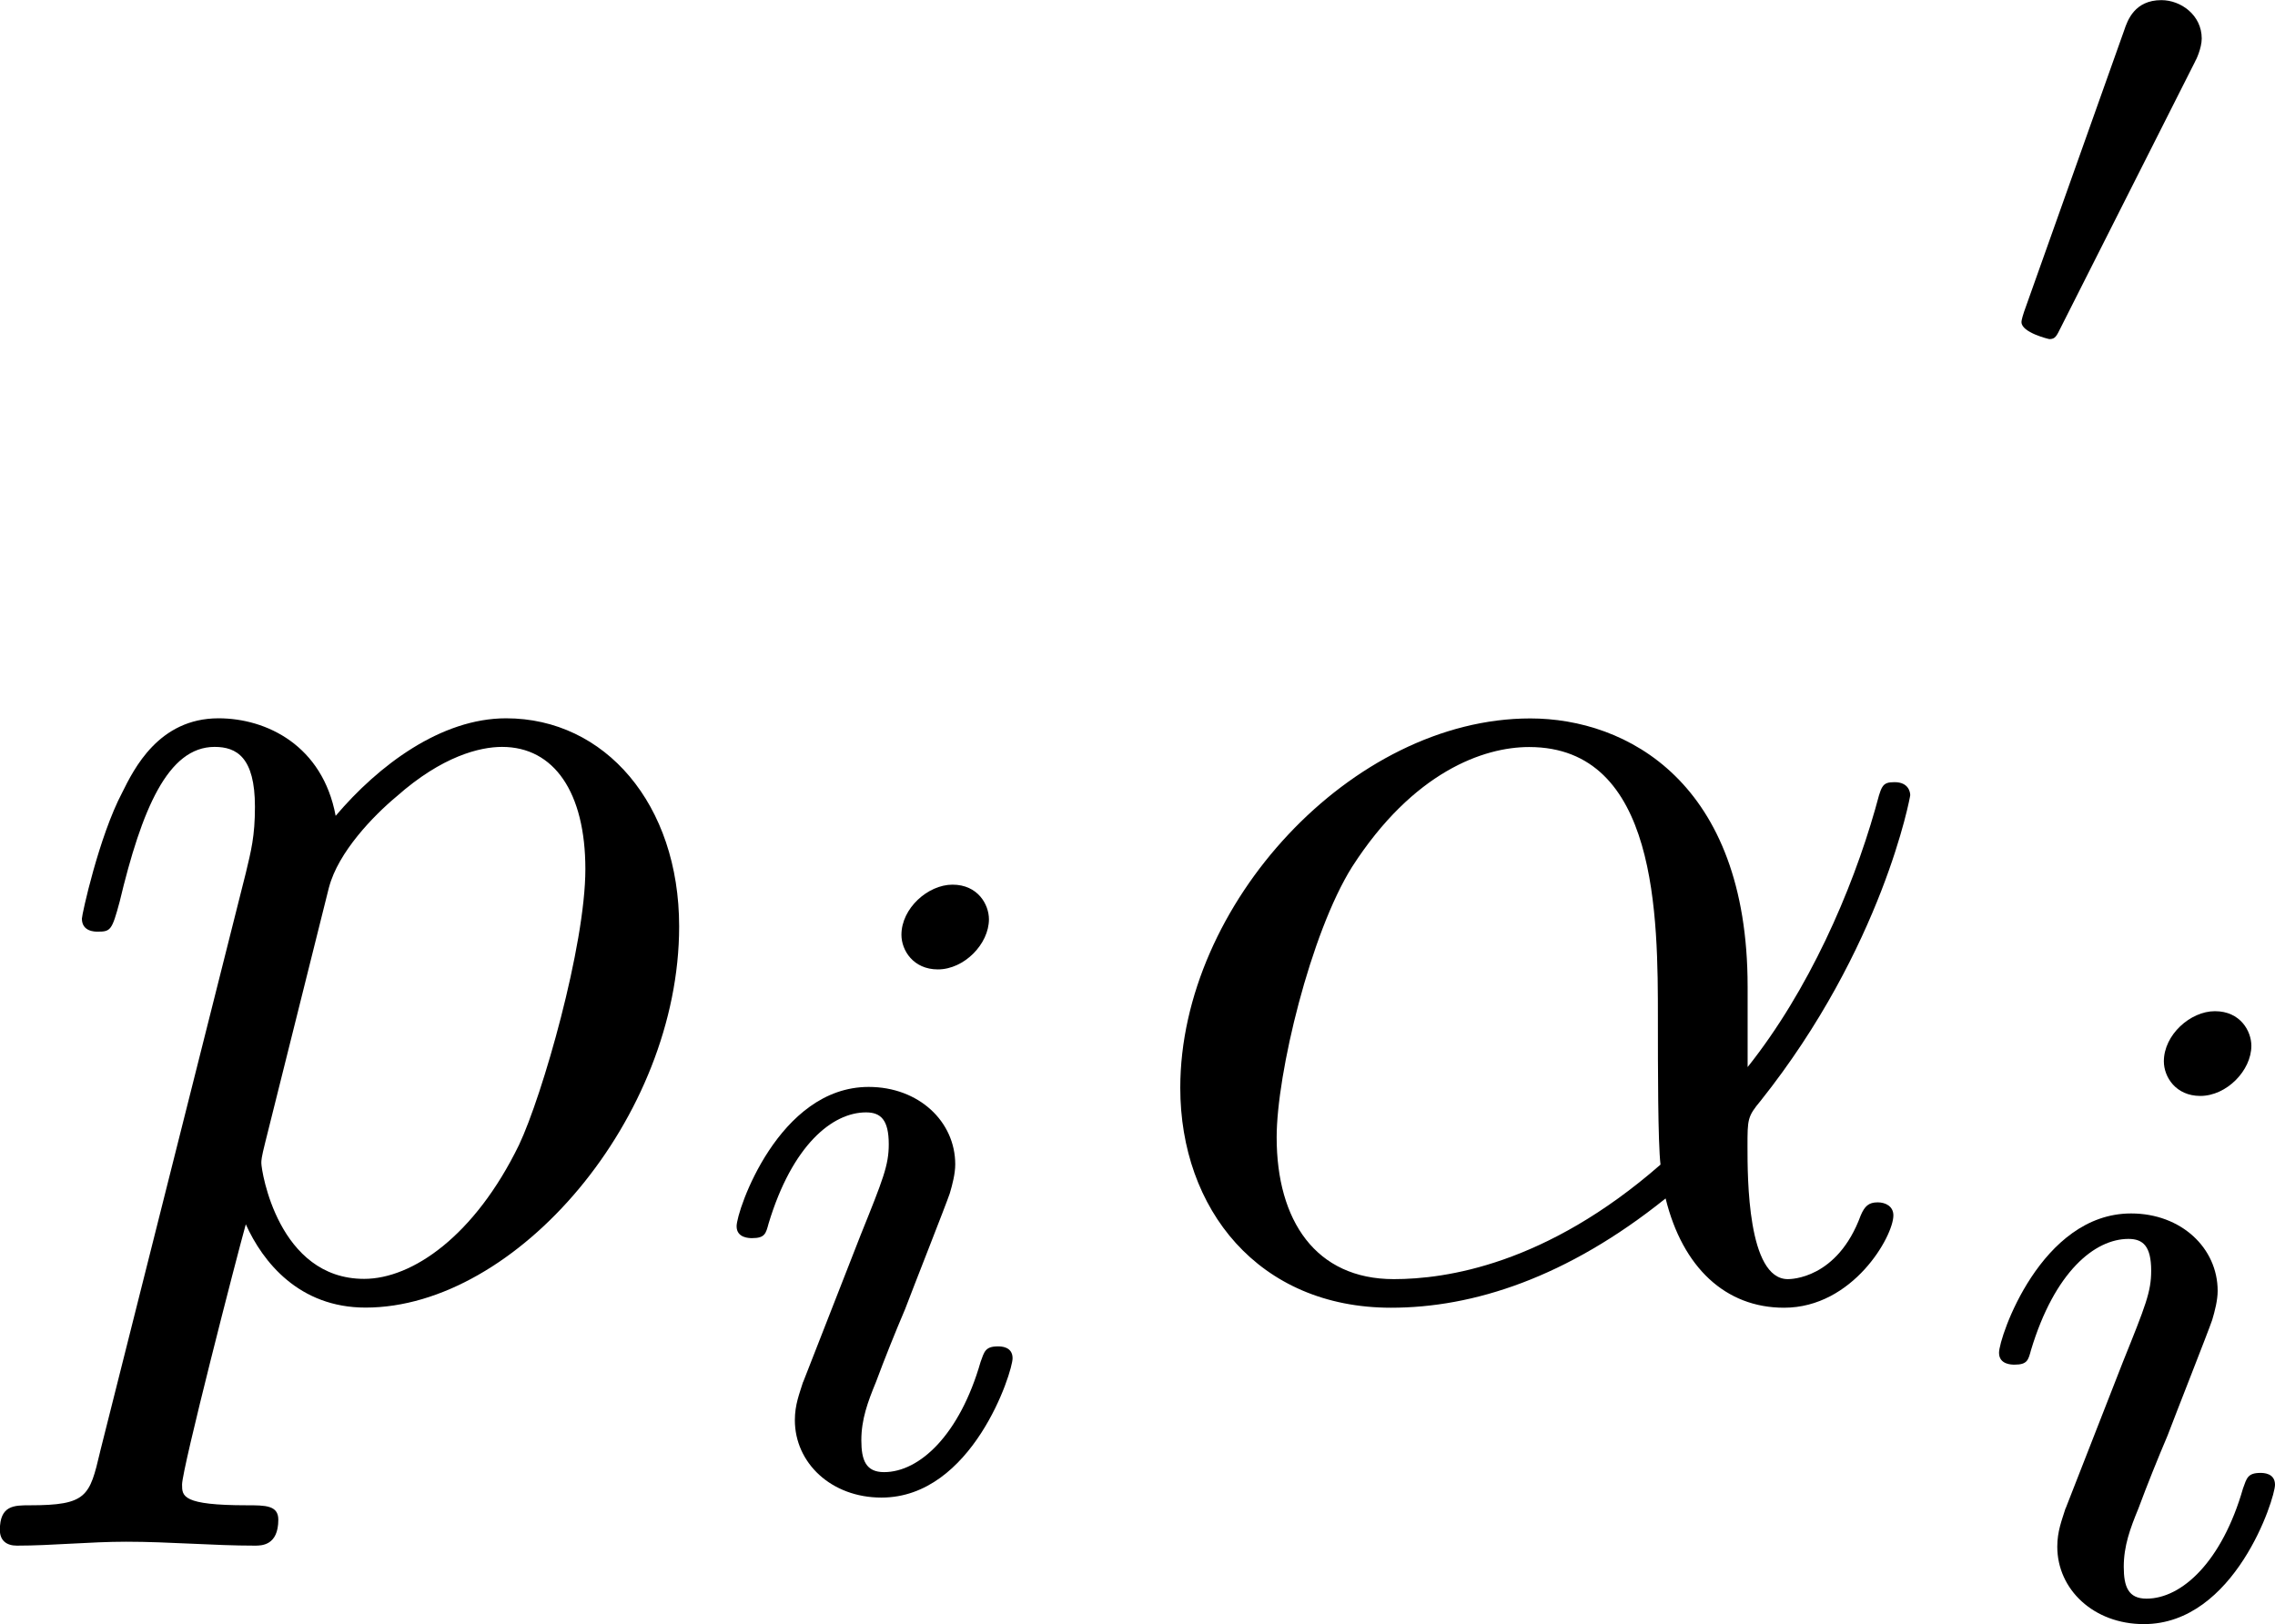
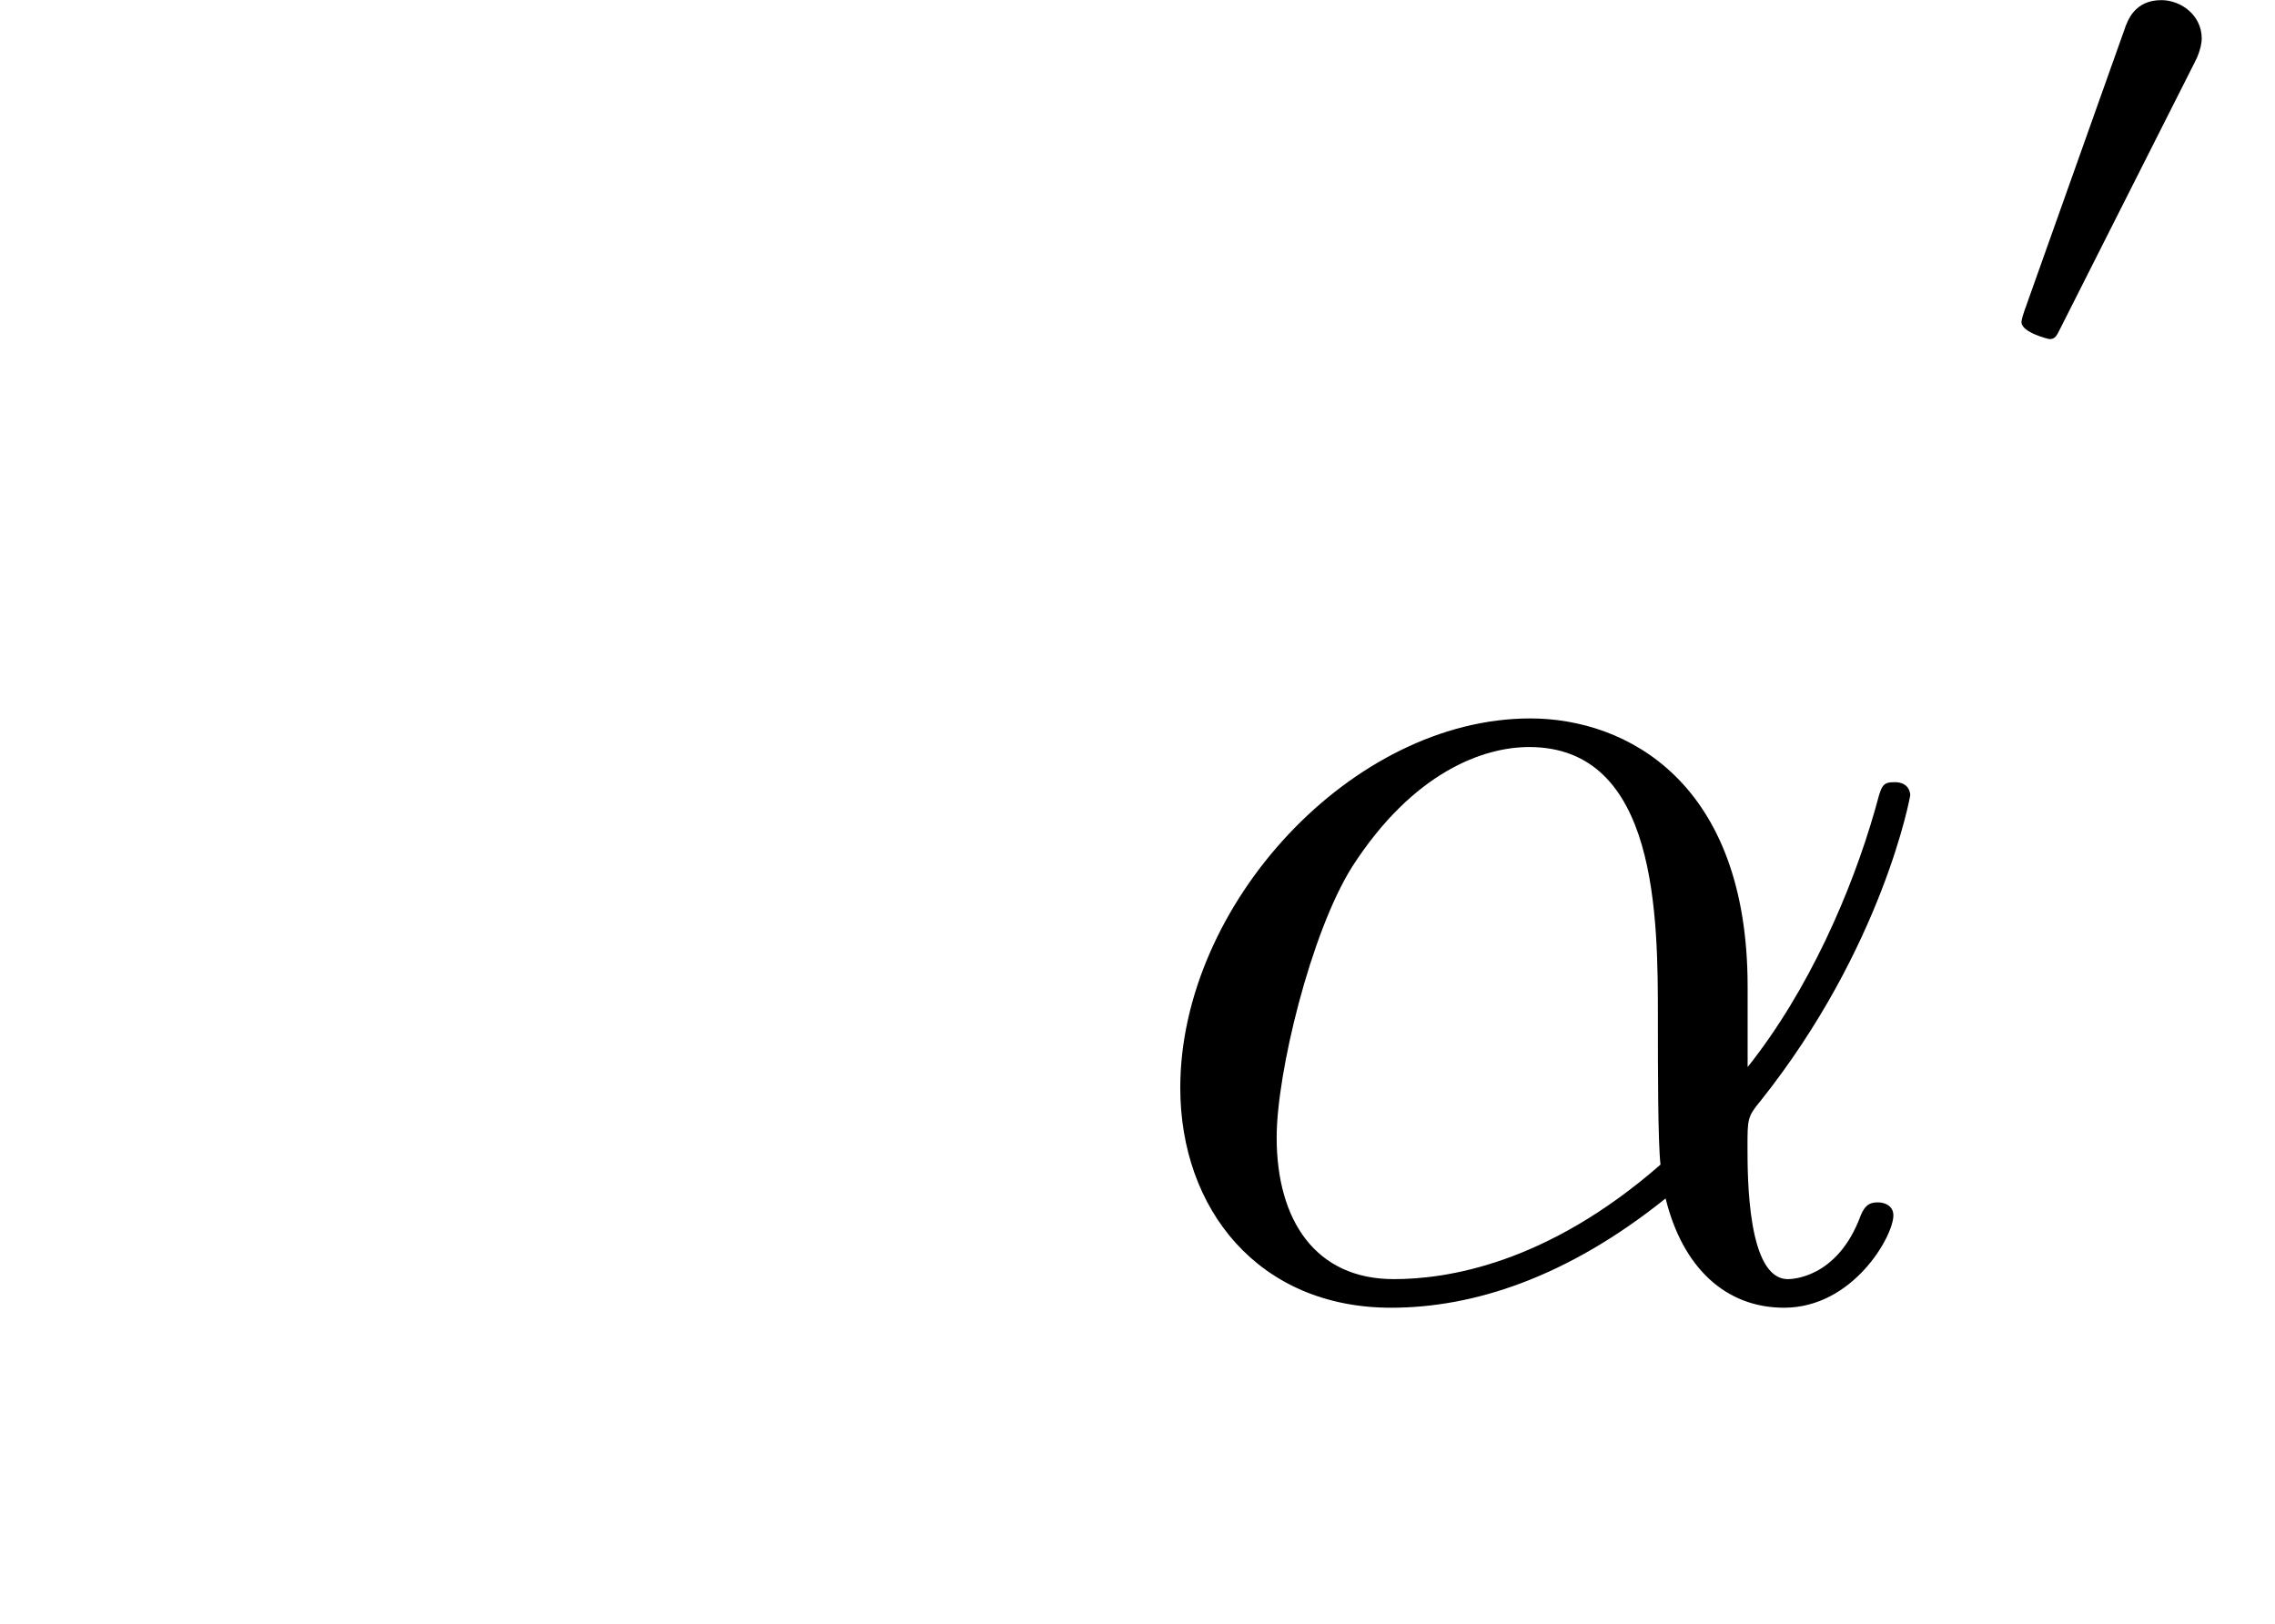
<svg xmlns="http://www.w3.org/2000/svg" xmlns:xlink="http://www.w3.org/1999/xlink" height="15.605pt" version="1.1" viewBox="61.45 52.86 17.419 12.437" width="21.856pt">
  <defs>
    <path d="m1.793 -2.316c0.005 -0.005 0.05 -0.1 0.05 -0.174c0 -0.179 -0.159 -0.294 -0.309 -0.294c-0.204 0 -0.259 0.154 -0.284 0.229l-0.767 2.157c-0.02 0.06 -0.02 0.075 -0.02 0.08c0 0.08 0.209 0.13 0.214 0.13c0.045 0 0.055 -0.025 0.085 -0.085l1.031 -2.042z" id="g0-48" />
-     <path d="m2.26 -4.359c0 -0.112 -0.084 -0.265 -0.279 -0.265c-0.188 0 -0.391 0.181 -0.391 0.384c0 0.119 0.091 0.265 0.279 0.265c0.202 0 0.391 -0.195 0.391 -0.384zm-1.423 3.543c-0.028 0.091 -0.063 0.174 -0.063 0.293c0 0.328 0.279 0.593 0.663 0.593c0.697 0 1.004 -0.962 1.004 -1.067c0 -0.091 -0.091 -0.091 -0.112 -0.091c-0.098 0 -0.105 0.042 -0.133 0.119c-0.16 0.558 -0.467 0.844 -0.739 0.844c-0.139 0 -0.174 -0.091 -0.174 -0.244c0 -0.16 0.049 -0.293 0.112 -0.446c0.07 -0.188 0.146 -0.377 0.223 -0.558c0.063 -0.167 0.314 -0.802 0.342 -0.886c0.021 -0.07 0.042 -0.153 0.042 -0.223c0 -0.328 -0.279 -0.593 -0.663 -0.593c-0.69 0 -1.011 0.948 -1.011 1.067c0 0.091 0.098 0.091 0.119 0.091c0.098 0 0.105 -0.035 0.126 -0.112c0.181 -0.6 0.488 -0.851 0.746 -0.851c0.112 0 0.174 0.056 0.174 0.244c0 0.16 -0.042 0.265 -0.216 0.697l-0.439 1.123z" id="g2-105" />
    <path d="m4.752 -2.351c0 -1.564 -0.927 -2.052 -1.664 -2.052c-1.365 0 -2.68 1.425 -2.68 2.829c0 0.927 0.598 1.684 1.614 1.684c0.628 0 1.345 -0.229 2.102 -0.837c0.13 0.528 0.458 0.837 0.907 0.837c0.528 0 0.837 -0.548 0.837 -0.707c0 -0.07 -0.06 -0.1 -0.12 -0.1c-0.07 0 -0.1 0.03 -0.13 0.1c-0.179 0.488 -0.538 0.488 -0.558 0.488c-0.309 0 -0.309 -0.777 -0.309 -1.016c0 -0.209 0 -0.229 0.1 -0.349c0.936 -1.176 1.146 -2.331 1.146 -2.341c0 -0.02 -0.01 -0.1 -0.12 -0.1c-0.1 0 -0.1 0.03 -0.149 0.209c-0.179 0.628 -0.508 1.385 -0.976 1.973v-0.618zm-0.667 1.365c-0.877 0.767 -1.644 0.877 -2.042 0.877c-0.598 0 -0.897 -0.448 -0.897 -1.086c0 -0.488 0.259 -1.564 0.578 -2.072c0.468 -0.727 1.006 -0.917 1.355 -0.917c0.986 0 0.986 1.305 0.986 2.082c0 0.369 0 0.946 0.02 1.116z" id="g1-11" />
-     <path d="m0.448 1.215c-0.08 0.339 -0.1 0.408 -0.538 0.408c-0.12 0 -0.229 0 -0.229 0.189c0 0.08 0.05 0.12 0.13 0.12c0.269 0 0.558 -0.03 0.837 -0.03c0.329 0 0.667 0.03 0.986 0.03c0.05 0 0.179 0 0.179 -0.199c0 -0.11 -0.1 -0.11 -0.239 -0.11c-0.498 0 -0.498 -0.07 -0.498 -0.159c0 -0.12 0.418 -1.743 0.488 -1.993c0.13 0.289 0.408 0.638 0.917 0.638c1.156 0 2.401 -1.455 2.401 -2.919c0 -0.936 -0.568 -1.594 -1.325 -1.594c-0.498 0 -0.976 0.359 -1.305 0.747c-0.1 -0.538 -0.528 -0.747 -0.897 -0.747c-0.458 0 -0.648 0.389 -0.737 0.568c-0.179 0.339 -0.309 0.936 -0.309 0.966c0 0.1 0.1 0.1 0.12 0.1c0.1 0 0.11 -0.01 0.169 -0.229c0.169 -0.707 0.369 -1.186 0.727 -1.186c0.169 0 0.309 0.08 0.309 0.458c0 0.229 -0.03 0.339 -0.07 0.508l-1.116 4.433zm1.753 -4.324c0.07 -0.269 0.339 -0.548 0.518 -0.697c0.349 -0.309 0.638 -0.379 0.807 -0.379c0.399 0 0.638 0.349 0.638 0.936s-0.329 1.734 -0.508 2.112c-0.339 0.697 -0.817 1.026 -1.186 1.026c-0.658 0 -0.787 -0.827 -0.787 -0.887c0 -0.02 0 -0.04 0.03 -0.159l0.488 -1.953z" id="g1-112" />
  </defs>
  <g id="page1">
    <use x="61.768" xlink:href="#g1-112" y="62.765" />
    <use x="66.762" xlink:href="#g2-105" y="64.259" />
    <use x="70.079" xlink:href="#g1-11" y="62.765" />
    <use x="76.465" xlink:href="#g0-48" y="55.645" />
    <use x="76.428" xlink:href="#g2-105" y="65.228" />
  </g>
</svg>